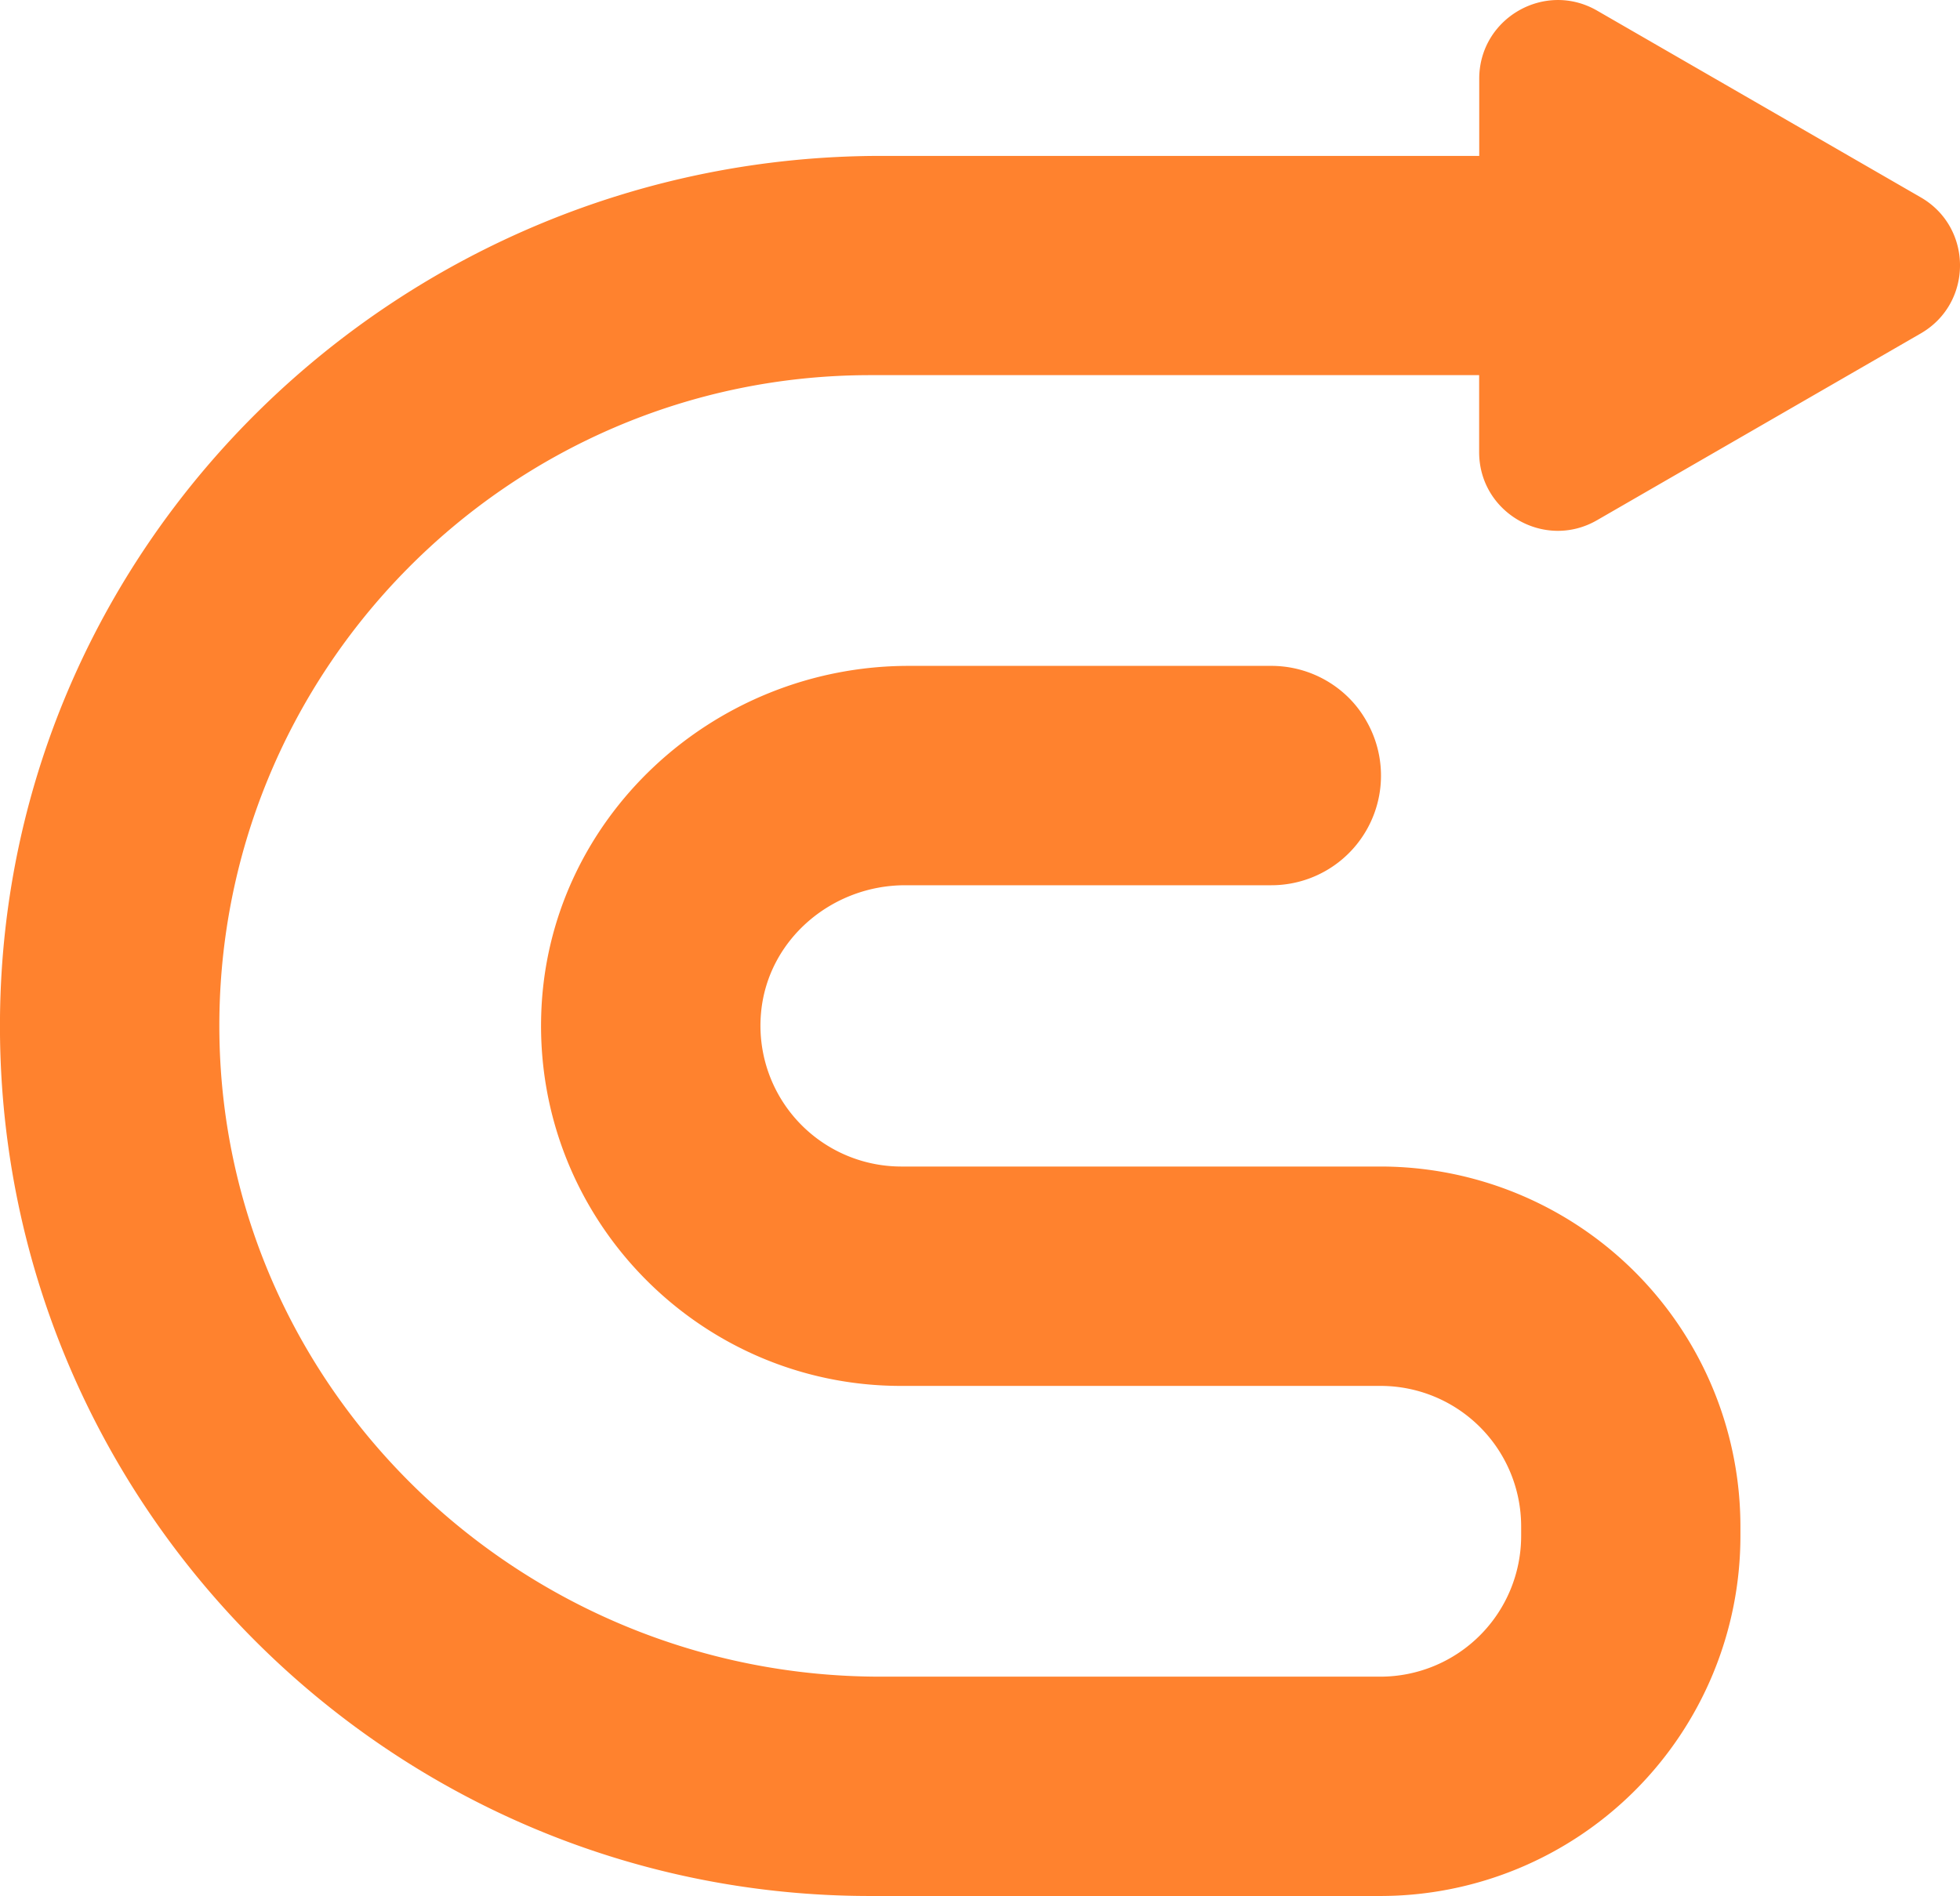
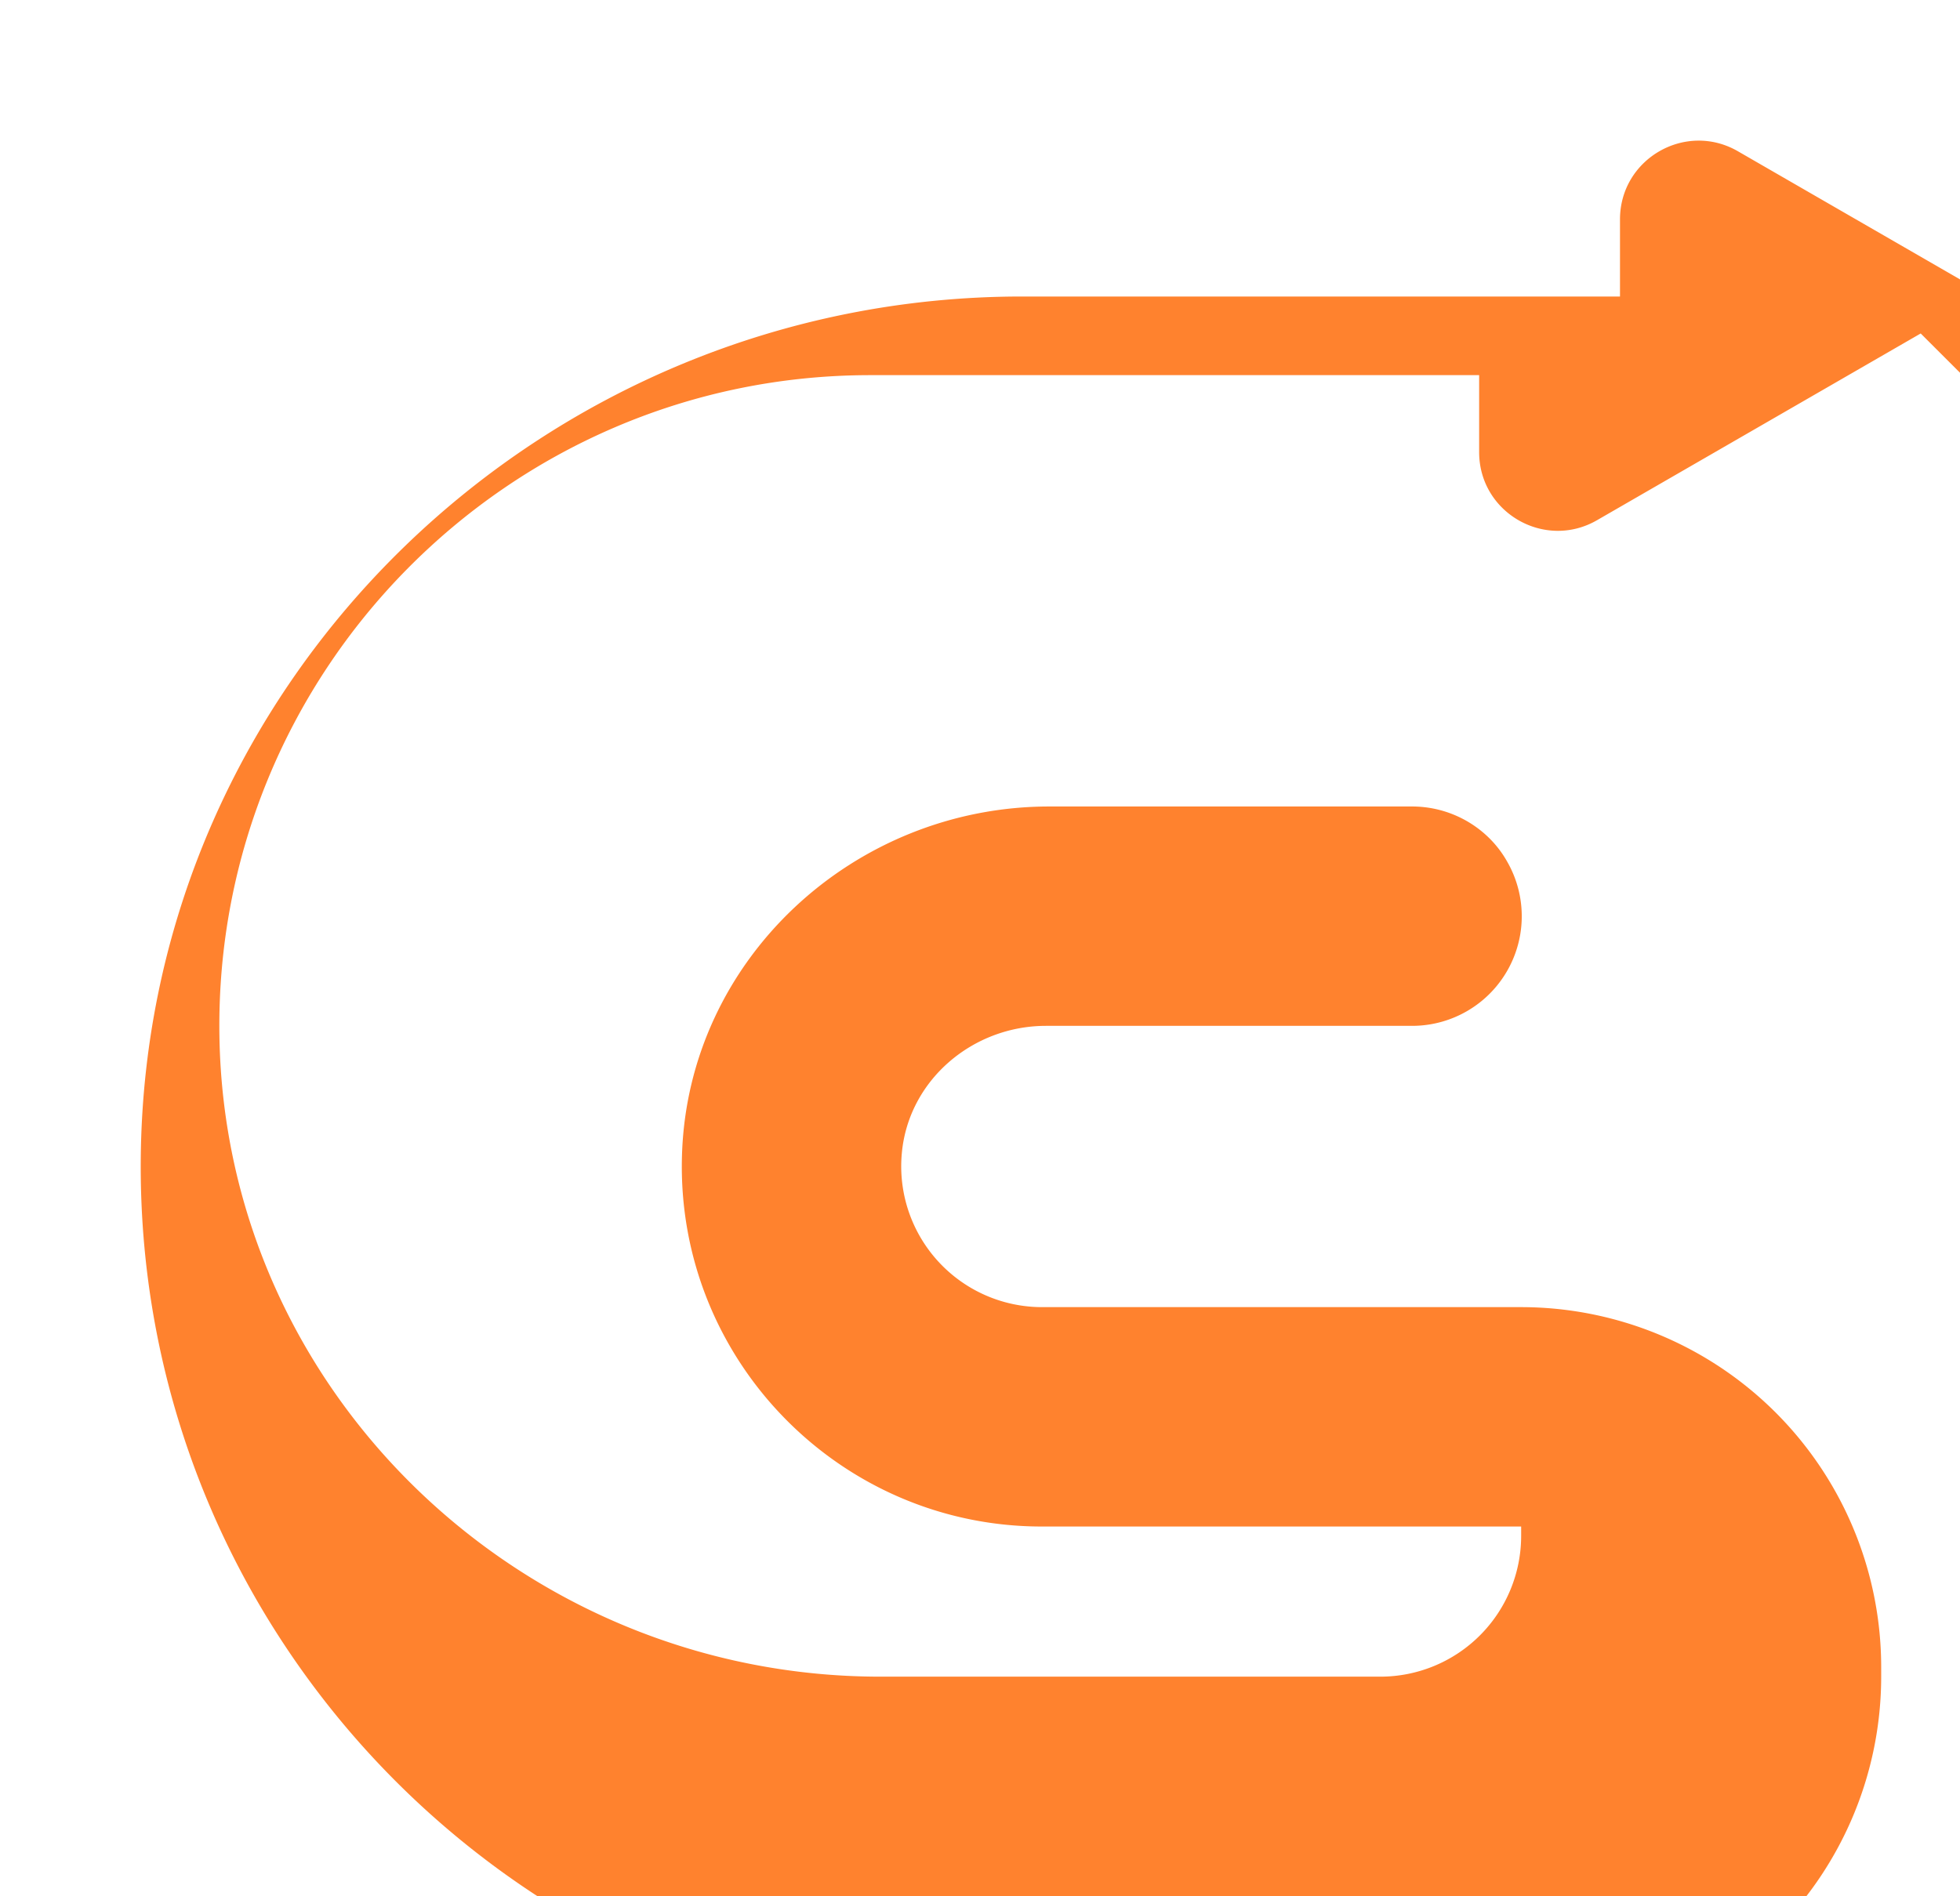
<svg xmlns="http://www.w3.org/2000/svg" width="999.46" height="967.07" data-name="Layer 1" viewBox="0 0 999.46 967.07">
  <g>
    <title>Layer 1</title>
-     <path id="svg_1" fill="#ff822e" d="m979.42,170.09l-165,95.22c-26.72,15.47 -60.16,-3.85 -60.16,-34.68l0,-39.28l-310.53,0c-184.73,0 -334.73,151.77 -331.84,337.11c2.86,182.11 154.83,326.74 337,326.74l255,0a71.82,71.82 0 0 0 71.79,-71.79l0,-4.79a71.67,71.67 0 0 0 -71.78,-71.72l-244.45,0c-103,0 -186.52,-85.33 -183.47,-189.13c2.86,-99.88 87.45,-178.13 187.39,-178.13l184.9,0a56,56 0 0 1 39.59,16.36a54.25,54.25 0 0 1 8.83,11.62a55.91,55.91 0 0 1 -48.42,83.91l-186.71,0c-37.35,0 -70,27.65 -73.46,64.82a71.84,71.84 0 0 0 71.35,78.65l244.38,0a183.65,183.65 0 0 1 183.66,183.69l0,4.72a183.66,183.66 0 0 1 -183.66,183.66l-260.1,0c-246.06,0 -446.07,-201.44 -443.73,-448.07c2.3,-244.38 205,-439.48 449.36,-439.48l304.94,0l0,-39.33c0,-30.89 33.44,-50.19 60.16,-34.74l165,95.22c26.68,15.41 26.68,54.01 -0.04,69.42z" class="cls-1" />
+     <path id="svg_1" fill="#ff822e" d="m979.42,170.09l-165,95.22c-26.72,15.47 -60.16,-3.85 -60.16,-34.68l0,-39.28l-310.53,0c-184.73,0 -334.73,151.77 -331.84,337.11c2.86,182.11 154.83,326.74 337,326.74l255,0a71.82,71.82 0 0 0 71.79,-71.79l0,-4.79l-244.45,0c-103,0 -186.52,-85.33 -183.47,-189.13c2.86,-99.88 87.45,-178.13 187.39,-178.13l184.9,0a56,56 0 0 1 39.59,16.36a54.25,54.25 0 0 1 8.83,11.62a55.91,55.91 0 0 1 -48.42,83.91l-186.71,0c-37.35,0 -70,27.65 -73.46,64.82a71.84,71.84 0 0 0 71.35,78.65l244.38,0a183.65,183.65 0 0 1 183.66,183.69l0,4.72a183.66,183.66 0 0 1 -183.66,183.66l-260.1,0c-246.06,0 -446.07,-201.44 -443.73,-448.07c2.3,-244.38 205,-439.48 449.36,-439.48l304.94,0l0,-39.33c0,-30.89 33.44,-50.19 60.16,-34.74l165,95.22c26.68,15.41 26.68,54.01 -0.04,69.42z" class="cls-1" />
  </g>
</svg>